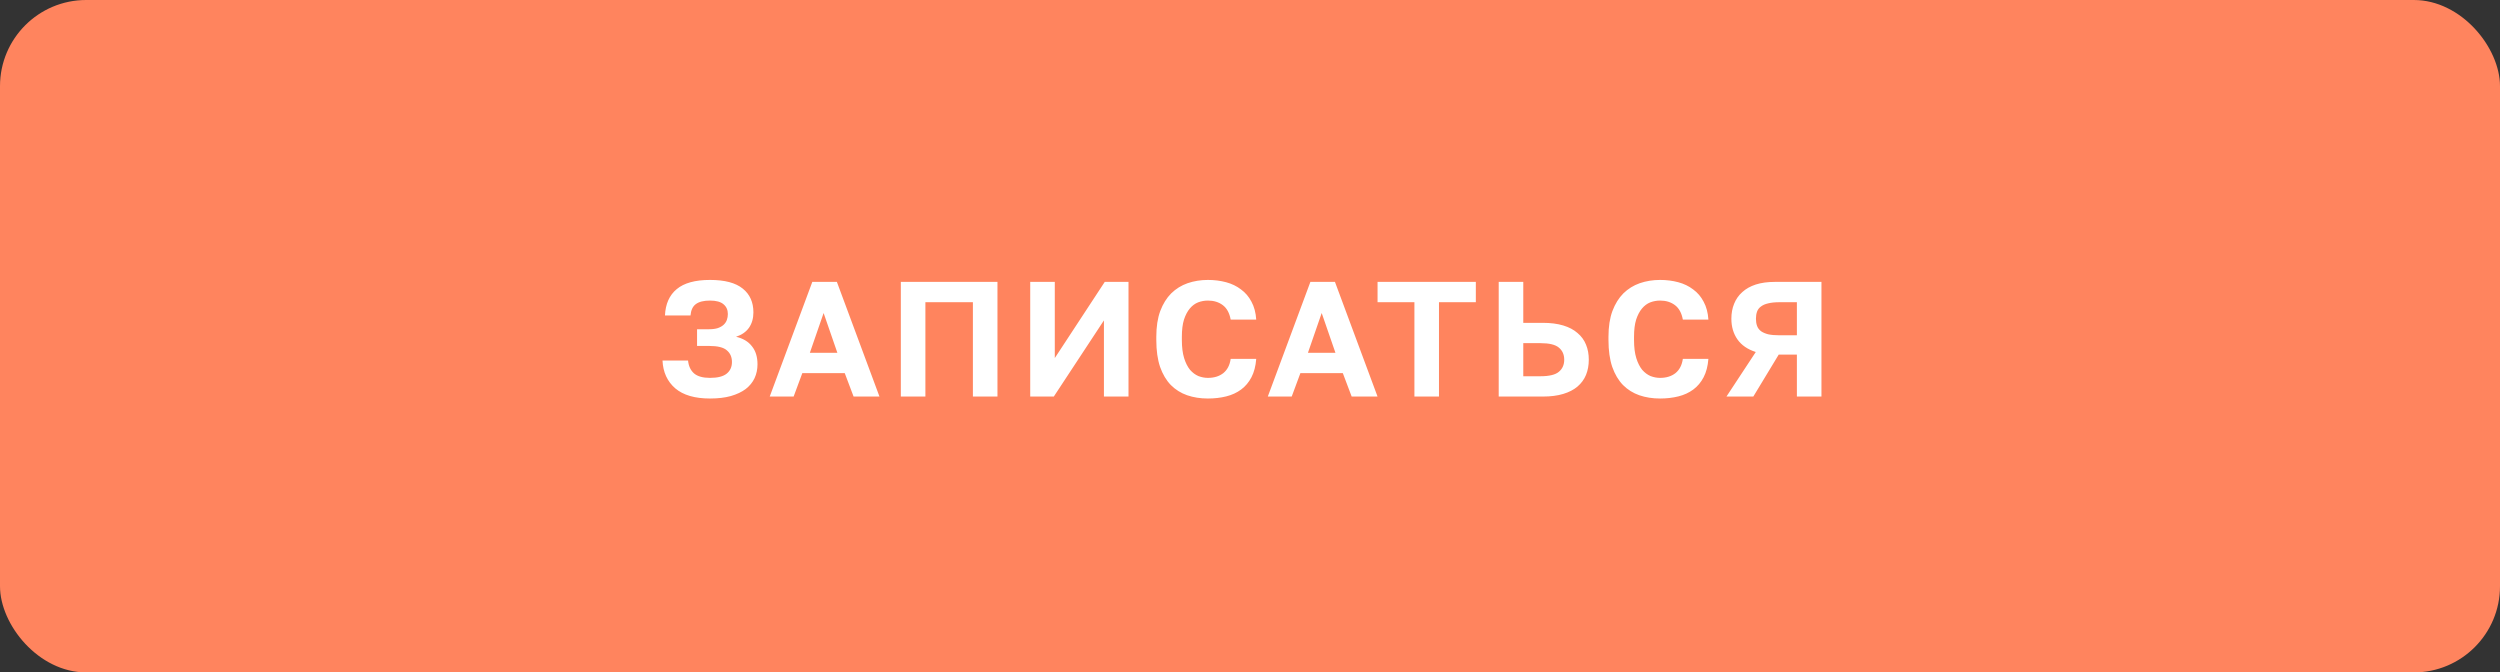
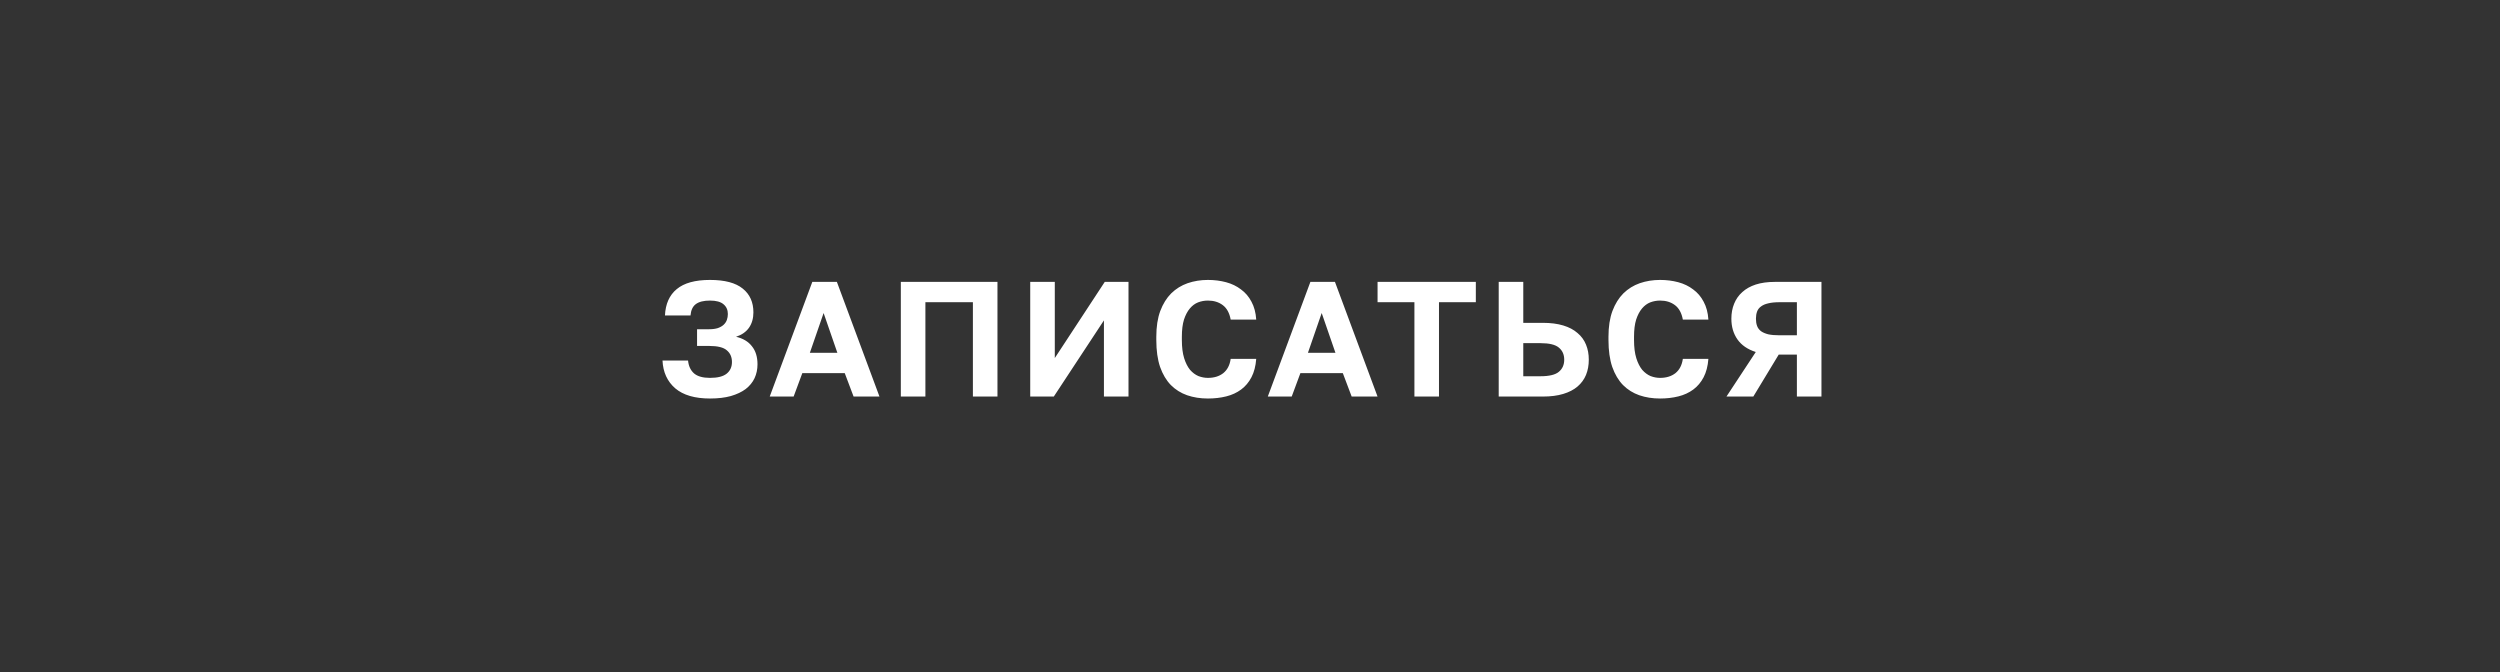
<svg xmlns="http://www.w3.org/2000/svg" width="290" height="78" viewBox="0 0 290 78" fill="none">
  <rect x="0" y="0" width="290" height="78" fill="#333333" stroke="none" />
-   <rect width="290" height="78" rx="10" fill="#FF845E" />
  <path d="M82.36 46.228C80.599 46.228 79.257 45.835 78.332 45.05C77.407 44.252 76.913 43.175 76.85 41.82H79.814C79.877 42.466 80.112 42.966 80.517 43.321C80.922 43.663 81.537 43.834 82.36 43.834C83.247 43.834 83.893 43.669 84.298 43.34C84.703 43.011 84.906 42.561 84.906 41.991C84.906 41.421 84.71 40.971 84.317 40.642C83.937 40.3 83.253 40.129 82.265 40.129H80.859V38.191H82.265C82.658 38.191 82.993 38.147 83.272 38.058C83.551 37.957 83.772 37.83 83.937 37.678C84.114 37.513 84.241 37.323 84.317 37.108C84.393 36.893 84.431 36.665 84.431 36.424C84.431 35.955 84.266 35.582 83.937 35.303C83.608 35.012 83.082 34.866 82.36 34.866C81.625 34.866 81.074 35.005 80.707 35.284C80.352 35.55 80.15 35.987 80.099 36.595H77.135C77.198 35.252 77.654 34.233 78.503 33.536C79.352 32.827 80.637 32.472 82.36 32.472C84.07 32.472 85.337 32.808 86.16 33.479C86.983 34.138 87.395 35.056 87.395 36.234C87.395 36.931 87.224 37.526 86.882 38.02C86.54 38.501 86.04 38.85 85.381 39.065C86.192 39.255 86.806 39.622 87.224 40.167C87.655 40.699 87.87 41.396 87.87 42.257C87.87 42.84 87.756 43.378 87.528 43.872C87.3 44.353 86.958 44.771 86.502 45.126C86.046 45.468 85.47 45.74 84.773 45.943C84.089 46.133 83.285 46.228 82.36 46.228ZM97.99 43.283H93.069L92.062 46H89.288L94.228 32.7H97.078L102.018 46H99.016L97.99 43.283ZM93.943 40.927H97.135L95.539 36.31L93.943 40.927ZM104.496 32.7H115.706V46H112.856V35.056H107.346V46H104.496V32.7ZM119.506 32.7H122.356V41.535L128.151 32.7H130.906V46H128.056V37.165L122.242 46H119.506V32.7ZM140.117 46.228C139.243 46.228 138.439 46.101 137.704 45.848C136.982 45.595 136.355 45.202 135.823 44.67C135.291 44.125 134.873 43.422 134.569 42.561C134.278 41.7 134.132 40.661 134.132 39.445V39.065C134.132 37.9 134.284 36.905 134.588 36.082C134.905 35.246 135.329 34.562 135.861 34.03C136.406 33.498 137.039 33.105 137.761 32.852C138.496 32.599 139.281 32.472 140.117 32.472C140.864 32.472 141.567 32.561 142.226 32.738C142.885 32.915 143.461 33.194 143.955 33.574C144.462 33.941 144.867 34.416 145.171 34.999C145.488 35.582 145.671 36.272 145.722 37.07H142.758C142.619 36.31 142.315 35.753 141.846 35.398C141.377 35.043 140.801 34.866 140.117 34.866C139.724 34.866 139.344 34.936 138.977 35.075C138.622 35.214 138.306 35.449 138.027 35.778C137.748 36.107 137.52 36.538 137.343 37.07C137.178 37.602 137.096 38.267 137.096 39.065V39.445C137.096 40.281 137.185 40.984 137.362 41.554C137.539 42.111 137.767 42.561 138.046 42.903C138.337 43.232 138.66 43.473 139.015 43.625C139.382 43.764 139.75 43.834 140.117 43.834C140.839 43.834 141.434 43.65 141.903 43.283C142.372 42.903 142.657 42.352 142.758 41.63H145.722C145.659 42.466 145.475 43.175 145.171 43.758C144.867 44.341 144.468 44.816 143.974 45.183C143.48 45.55 142.904 45.816 142.245 45.981C141.586 46.146 140.877 46.228 140.117 46.228ZM155.767 43.283H150.846L149.839 46H147.065L152.005 32.7H154.855L159.795 46H156.793L155.767 43.283ZM151.72 40.927H154.912L153.316 36.31L151.72 40.927ZM164.072 35.056H159.797V32.7H171.197V35.056H166.922V46H164.072V35.056ZM173.85 32.7H176.7V37.45H178.98C179.88 37.45 180.665 37.551 181.336 37.754C182.008 37.957 182.559 38.248 182.989 38.628C183.433 38.995 183.762 39.445 183.977 39.977C184.193 40.496 184.3 41.079 184.3 41.725C184.3 42.371 184.193 42.96 183.977 43.492C183.762 44.011 183.433 44.461 182.989 44.841C182.559 45.208 182.008 45.493 181.336 45.696C180.665 45.899 179.88 46 178.98 46H173.85V32.7ZM178.695 43.644C179.709 43.644 180.418 43.473 180.823 43.131C181.241 42.789 181.45 42.32 181.45 41.725C181.45 41.13 181.241 40.661 180.823 40.319C180.418 39.977 179.709 39.806 178.695 39.806H176.7V43.644H178.695ZM192.568 46.228C191.694 46.228 190.89 46.101 190.155 45.848C189.433 45.595 188.806 45.202 188.274 44.67C187.742 44.125 187.324 43.422 187.02 42.561C186.729 41.7 186.583 40.661 186.583 39.445V39.065C186.583 37.9 186.735 36.905 187.039 36.082C187.356 35.246 187.78 34.562 188.312 34.03C188.857 33.498 189.49 33.105 190.212 32.852C190.947 32.599 191.732 32.472 192.568 32.472C193.315 32.472 194.018 32.561 194.677 32.738C195.336 32.915 195.912 33.194 196.406 33.574C196.913 33.941 197.318 34.416 197.622 34.999C197.939 35.582 198.122 36.272 198.173 37.07H195.209C195.07 36.31 194.766 35.753 194.297 35.398C193.828 35.043 193.252 34.866 192.568 34.866C192.175 34.866 191.795 34.936 191.428 35.075C191.073 35.214 190.757 35.449 190.478 35.778C190.199 36.107 189.971 36.538 189.794 37.07C189.629 37.602 189.547 38.267 189.547 39.065V39.445C189.547 40.281 189.636 40.984 189.813 41.554C189.99 42.111 190.218 42.561 190.497 42.903C190.788 43.232 191.111 43.473 191.466 43.625C191.833 43.764 192.201 43.834 192.568 43.834C193.29 43.834 193.885 43.65 194.354 43.283C194.823 42.903 195.108 42.352 195.209 41.63H198.173C198.11 42.466 197.926 43.175 197.622 43.758C197.318 44.341 196.919 44.816 196.425 45.183C195.931 45.55 195.355 45.816 194.696 45.981C194.037 46.146 193.328 46.228 192.568 46.228ZM203.67 40.832C202.72 40.528 202.011 40.04 201.542 39.369C201.073 38.698 200.839 37.9 200.839 36.975C200.839 36.329 200.947 35.746 201.162 35.227C201.377 34.695 201.694 34.245 202.112 33.878C202.53 33.498 203.049 33.207 203.67 33.004C204.303 32.801 205.038 32.7 205.874 32.7H211.289V46H208.439V41.136H206.33L203.385 46H200.269L203.67 40.832ZM203.689 36.975C203.689 37.292 203.733 37.57 203.822 37.811C203.911 38.052 204.063 38.254 204.278 38.419C204.493 38.571 204.772 38.691 205.114 38.78C205.469 38.856 205.912 38.894 206.444 38.894H208.439V35.056H206.444C205.912 35.056 205.469 35.1 205.114 35.189C204.772 35.265 204.493 35.385 204.278 35.55C204.063 35.702 203.911 35.898 203.822 36.139C203.733 36.38 203.689 36.658 203.689 36.975Z" fill="white" />
</svg>